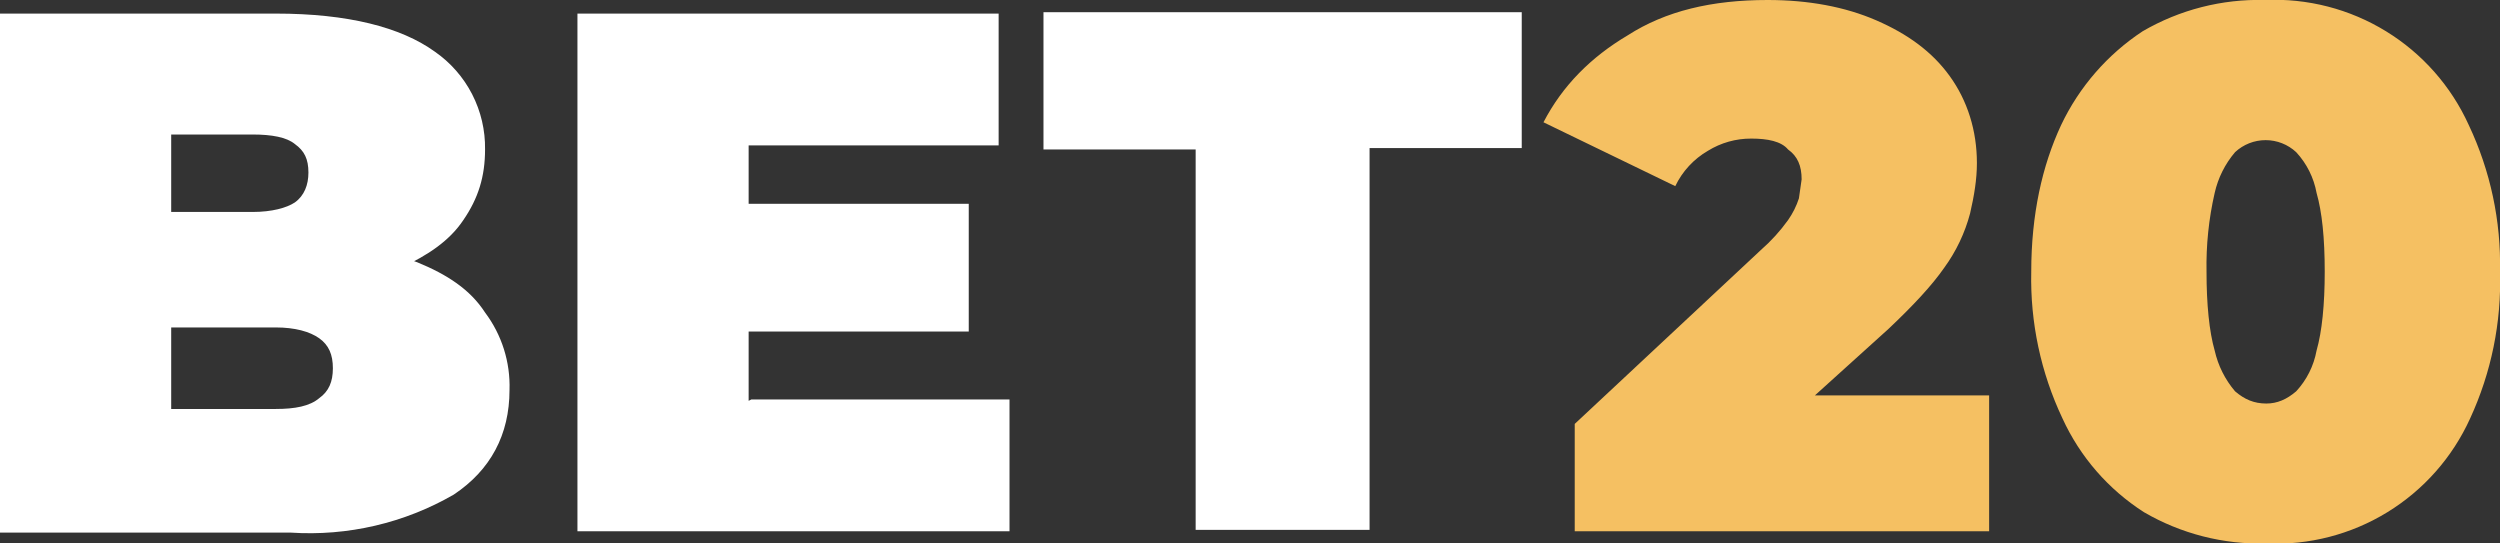
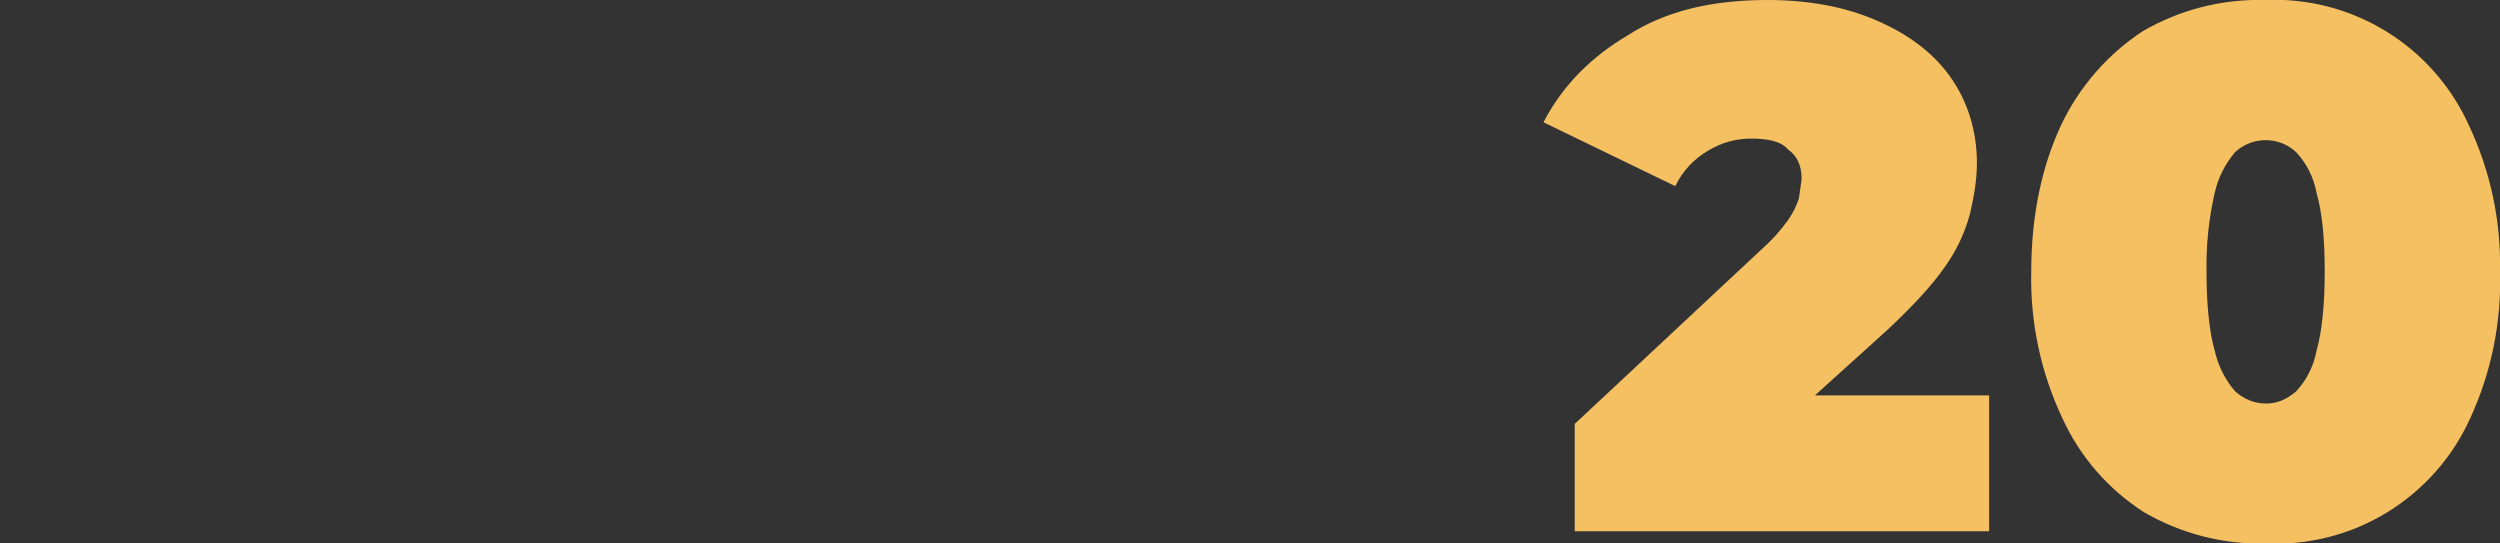
<svg xmlns="http://www.w3.org/2000/svg" width="184" height="40" viewBox="0 0 184 40" fill="none">
  <rect x="0" y="0" width="184" height="40" fill="#333333" stroke="none" />
  <g id="Bet20_L" clip-path="url(#clip0_4336_193103)">
-     <path id="Vector" d="M0 39.1V1H20.3C25.6 1 29.5 2 32 3.8C33.16 4.604 34.105 5.682 34.75 6.937C35.395 8.193 35.722 9.588 35.7 11C35.7 13 35.2 14.6 34.1 16.2C33.1 17.7 31.5 18.8 29.5 19.7C27.113 20.635 24.562 21.077 22 21L23 18C26 18 28.6 18.5 30.7 19.3C32.9 20.2 34.6 21.3 35.7 23C36.932 24.639 37.567 26.65 37.5 28.7C37.5 32 36.1 34.6 33.4 36.4C29.765 38.501 25.589 39.475 21.4 39.2H0V39.1ZM12.6 30.1H20.3C21.7 30.1 22.8 29.9 23.5 29.3C24.2 28.8 24.5 28.1 24.5 27.1C24.5 26.1 24.2 25.4 23.5 24.9C22.8 24.4 21.7 24.1 20.3 24.1H11.7V15.6H18.6C20 15.6 21.1 15.3 21.7 14.9C22.4 14.4 22.7 13.6 22.7 12.7C22.7 11.7 22.4 11.1 21.7 10.6C21.1 10.1 20 9.9 18.6 9.9H12.6V30V30.1ZM54.3 15H71.3V24.4H54.3V15ZM55.3 29.4H74.3V39.1H42.5V1H73.5V10.7H55.1V29.5L55.3 29.4ZM88 39.1V11H76.8V0.9H112V10.9H100.8V39H88V39.1Z" fill="white" />
    <path id="Vector_2" d="M115.9 39.1V31.2L129.6 18.4C130.349 17.746 131.02 17.007 131.6 16.2C131.945 15.71 132.215 15.17 132.4 14.6L132.6 13.2C132.6 12.2 132.3 11.5 131.6 11C131.1 10.4 130.1 10.2 128.9 10.2C127.77 10.193 126.661 10.505 125.7 11.1C124.657 11.706 123.82 12.612 123.3 13.7L113.6 9C115 6.3 117.1 4.2 119.8 2.6C122.6 0.8 126 3.91901e-06 130.1 3.91901e-06C133.1 3.91901e-06 135.8 0.5 138.1 1.5C140.4 2.5 142.2 3.8 143.5 5.6C144.8 7.4 145.5 9.6 145.5 12C145.5 13.2 145.3 14.4 145 15.7C144.62 17.14 143.976 18.496 143.1 19.7C142.2 21 140.8 22.5 139 24.2L128.6 33.6L126.6 29.1H146.4V39.1H115.9ZM166.8 40C163.645 40.084 160.528 39.287 157.8 37.7C155.179 36.024 153.096 33.628 151.8 30.8C150.204 27.428 149.417 23.73 149.5 20C149.5 15.8 150.3 12.2 151.7 9.2C153.032 6.395 155.107 4.009 157.7 2.3C160.428 0.713 163.545 -0.084 166.7 3.91901e-06C169.833 -0.14 172.937 0.661 175.61 2.301C178.284 3.941 180.405 6.344 181.7 9.2C183.296 12.572 184.083 16.27 184 20C184.114 23.722 183.361 27.419 181.8 30.8C180.505 33.656 178.384 36.059 175.71 37.699C173.037 39.339 169.933 40.14 166.8 40ZM166.8 29.7C167.6 29.7 168.3 29.4 169 28.8C169.775 27.963 170.295 26.922 170.5 25.8C170.9 24.4 171.1 22.4 171.1 20C171.1 17.5 170.9 15.6 170.5 14.2C170.295 13.078 169.775 12.037 169 11.2C168.389 10.631 167.585 10.314 166.75 10.314C165.915 10.314 165.111 10.631 164.5 11.2C163.764 12.064 163.25 13.093 163 14.2C162.565 16.102 162.364 18.049 162.4 20C162.4 22.4 162.6 24.4 163 25.8C163.25 26.907 163.764 27.936 164.5 28.8C165.2 29.4 165.9 29.7 166.8 29.7Z" fill="#F5C062" />
  </g>
  <defs>
    <clipPath id="clip0_4336_193103">
      <rect width="184" height="40" fill="white" />
    </clipPath>
  </defs>
</svg>